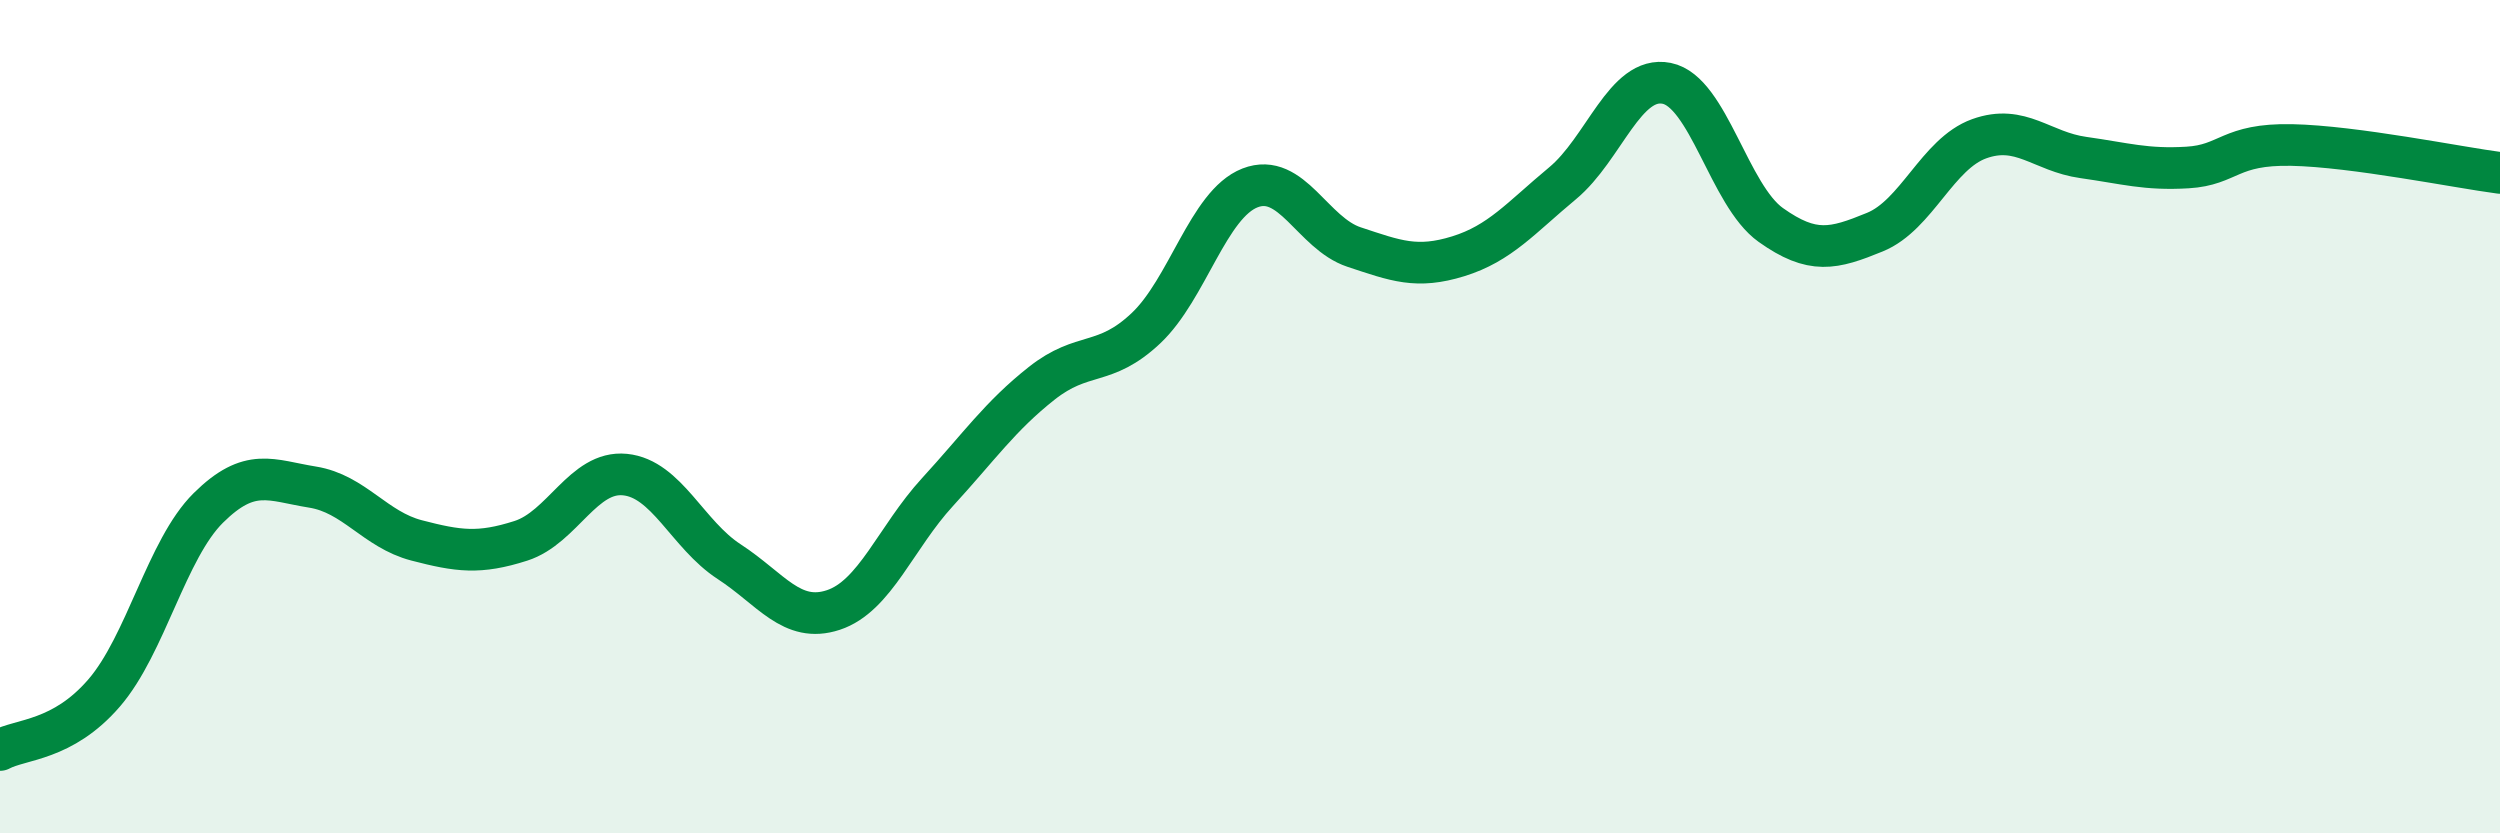
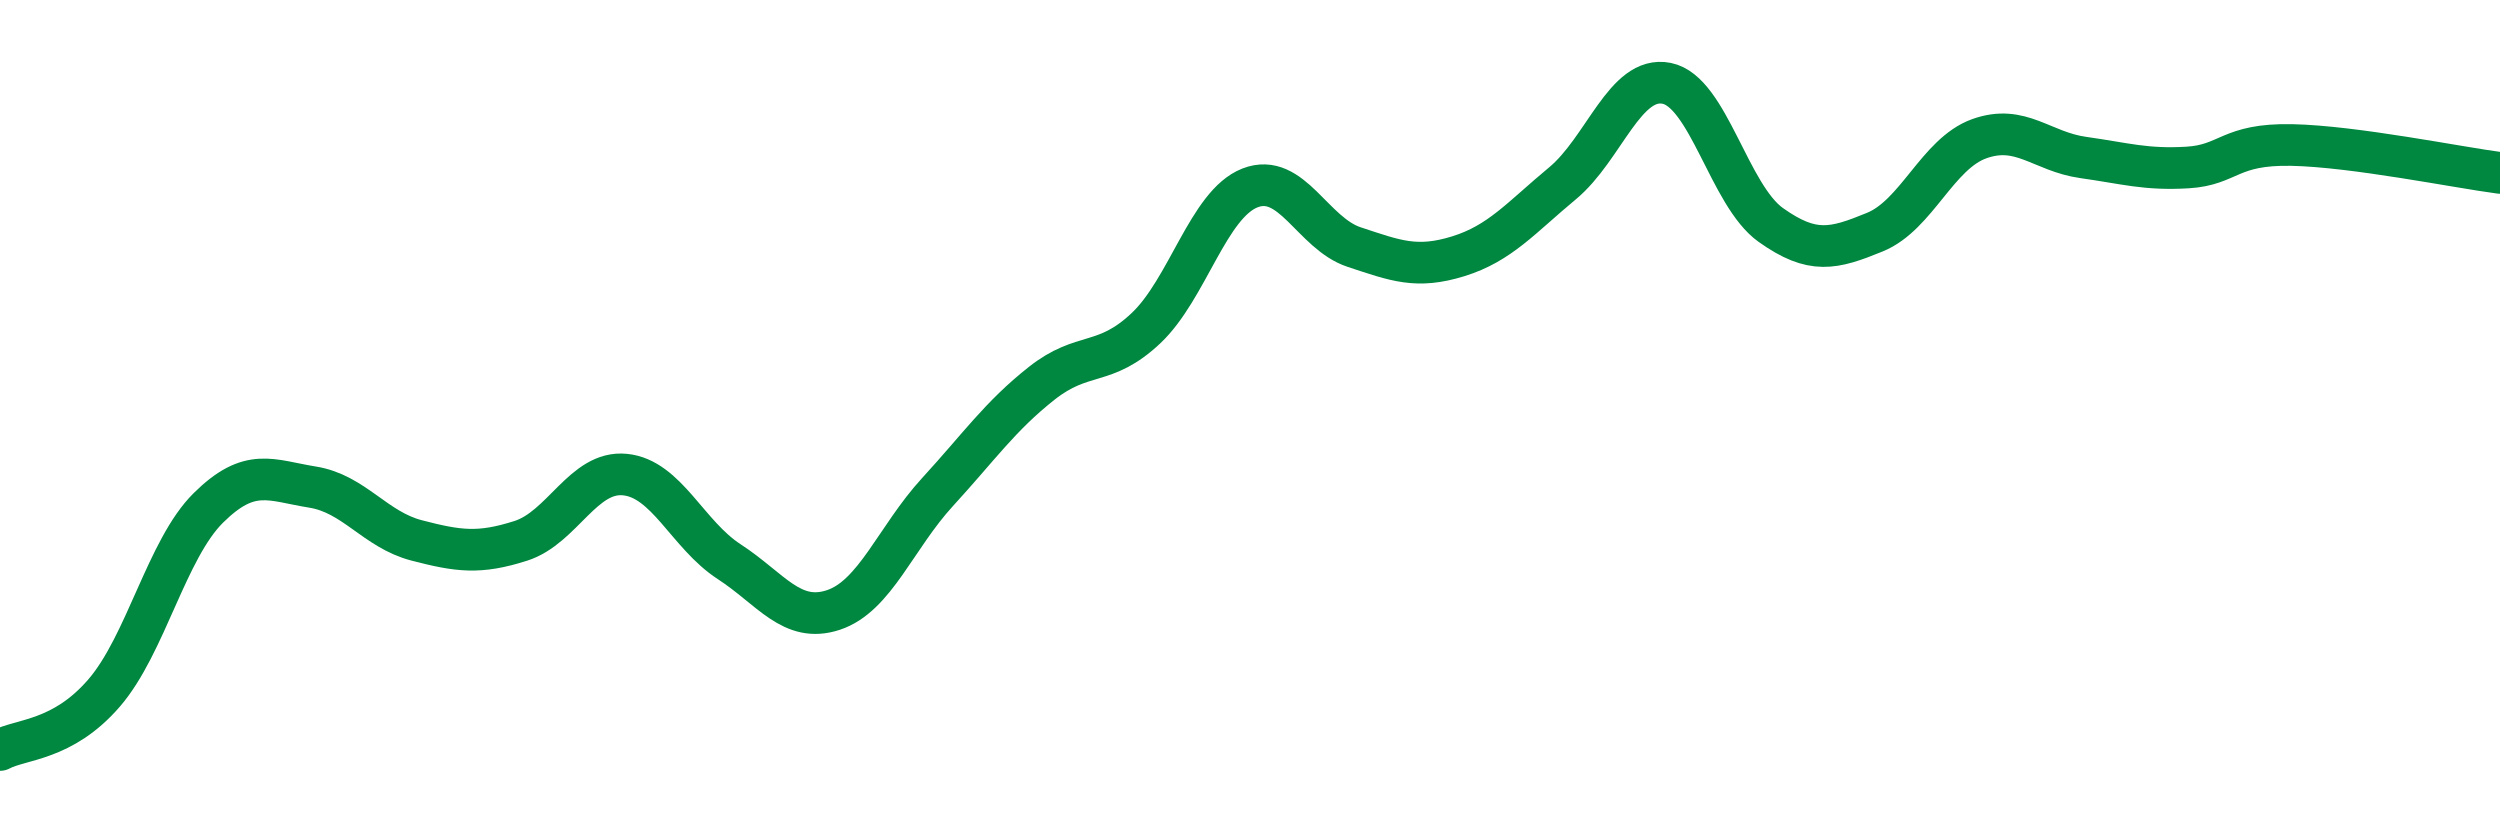
<svg xmlns="http://www.w3.org/2000/svg" width="60" height="20" viewBox="0 0 60 20">
-   <path d="M 0,18 C 0.5,17.73 1.5,17.79 2.5,16.63 C 3.5,15.47 4,13.18 5,12.19 C 6,11.2 6.5,11.53 7.5,11.69 C 8.5,11.85 9,12.71 10,12.97 C 11,13.23 11.5,13.3 12.5,12.98 C 13.5,12.66 14,11.29 15,11.39 C 16,11.49 16.5,12.83 17.5,13.48 C 18.5,14.13 19,14.97 20,14.64 C 21,14.31 21.5,12.9 22.5,11.81 C 23.5,10.72 24,9.99 25,9.2 C 26,8.41 26.5,8.82 27.5,7.88 C 28.5,6.94 29,4.9 30,4.51 C 31,4.12 31.5,5.6 32.5,5.93 C 33.5,6.26 34,6.46 35,6.15 C 36,5.84 36.5,5.23 37.5,4.4 C 38.5,3.57 39,1.8 40,2 C 41,2.2 41.5,4.69 42.5,5.4 C 43.5,6.11 44,5.98 45,5.57 C 46,5.16 46.5,3.69 47.5,3.33 C 48.5,2.97 49,3.64 50,3.78 C 51,3.92 51.5,4.08 52.5,4.02 C 53.5,3.96 53.5,3.45 55,3.48 C 56.5,3.51 59,4.02 60,4.15L60 20L0 20Z" fill="#008740" opacity="0.1" stroke-linecap="round" stroke-linejoin="round" />
  <path d="M 0,18 C 0.5,17.73 1.5,17.79 2.5,16.63 C 3.5,15.47 4,13.18 5,12.19 C 6,11.2 6.5,11.53 7.5,11.69 C 8.5,11.85 9,12.71 10,12.97 C 11,13.23 11.5,13.3 12.5,12.98 C 13.5,12.66 14,11.29 15,11.39 C 16,11.49 16.5,12.83 17.5,13.48 C 18.5,14.13 19,14.97 20,14.64 C 21,14.31 21.5,12.9 22.5,11.81 C 23.5,10.72 24,9.99 25,9.2 C 26,8.41 26.5,8.82 27.5,7.88 C 28.5,6.94 29,4.9 30,4.51 C 31,4.12 31.5,5.6 32.5,5.93 C 33.5,6.26 34,6.46 35,6.15 C 36,5.84 36.5,5.23 37.5,4.4 C 38.5,3.57 39,1.8 40,2 C 41,2.2 41.5,4.69 42.5,5.4 C 43.5,6.11 44,5.98 45,5.57 C 46,5.16 46.5,3.69 47.5,3.33 C 48.5,2.97 49,3.64 50,3.78 C 51,3.92 51.5,4.08 52.5,4.02 C 53.5,3.96 53.5,3.45 55,3.48 C 56.5,3.51 59,4.02 60,4.15" stroke="#008740" stroke-width="1" fill="none" stroke-linecap="round" stroke-linejoin="round" />
</svg>